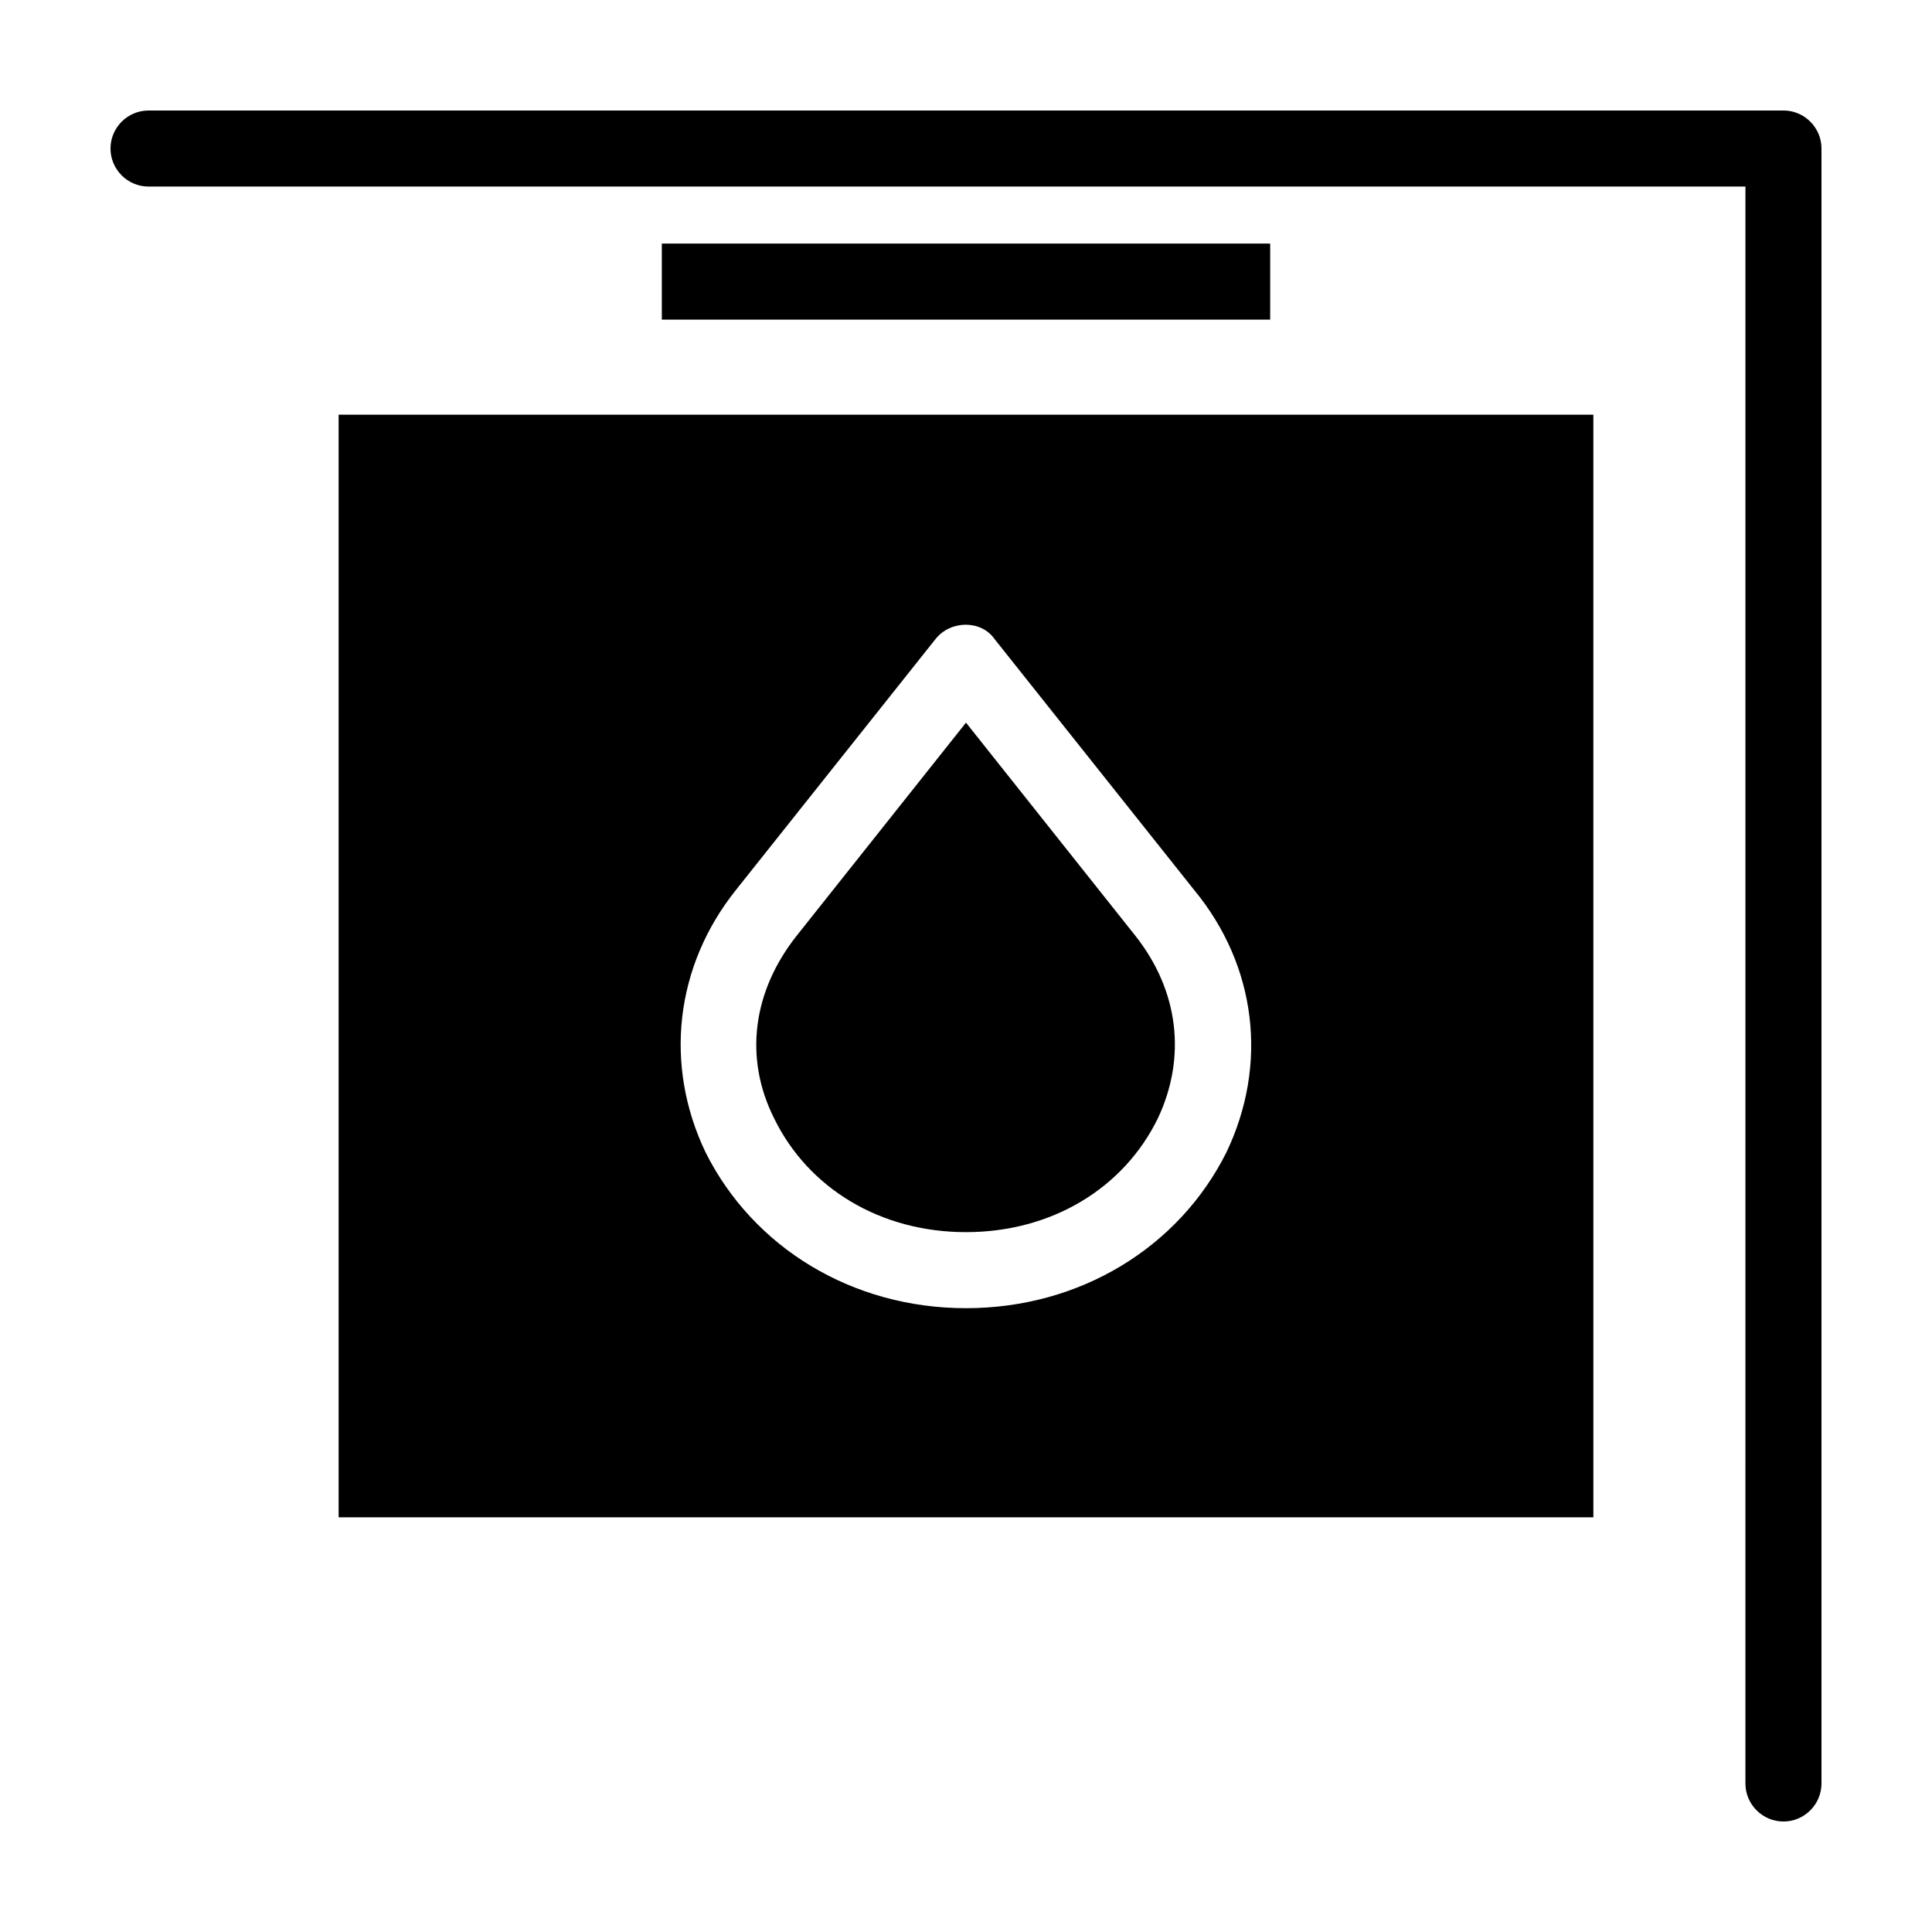
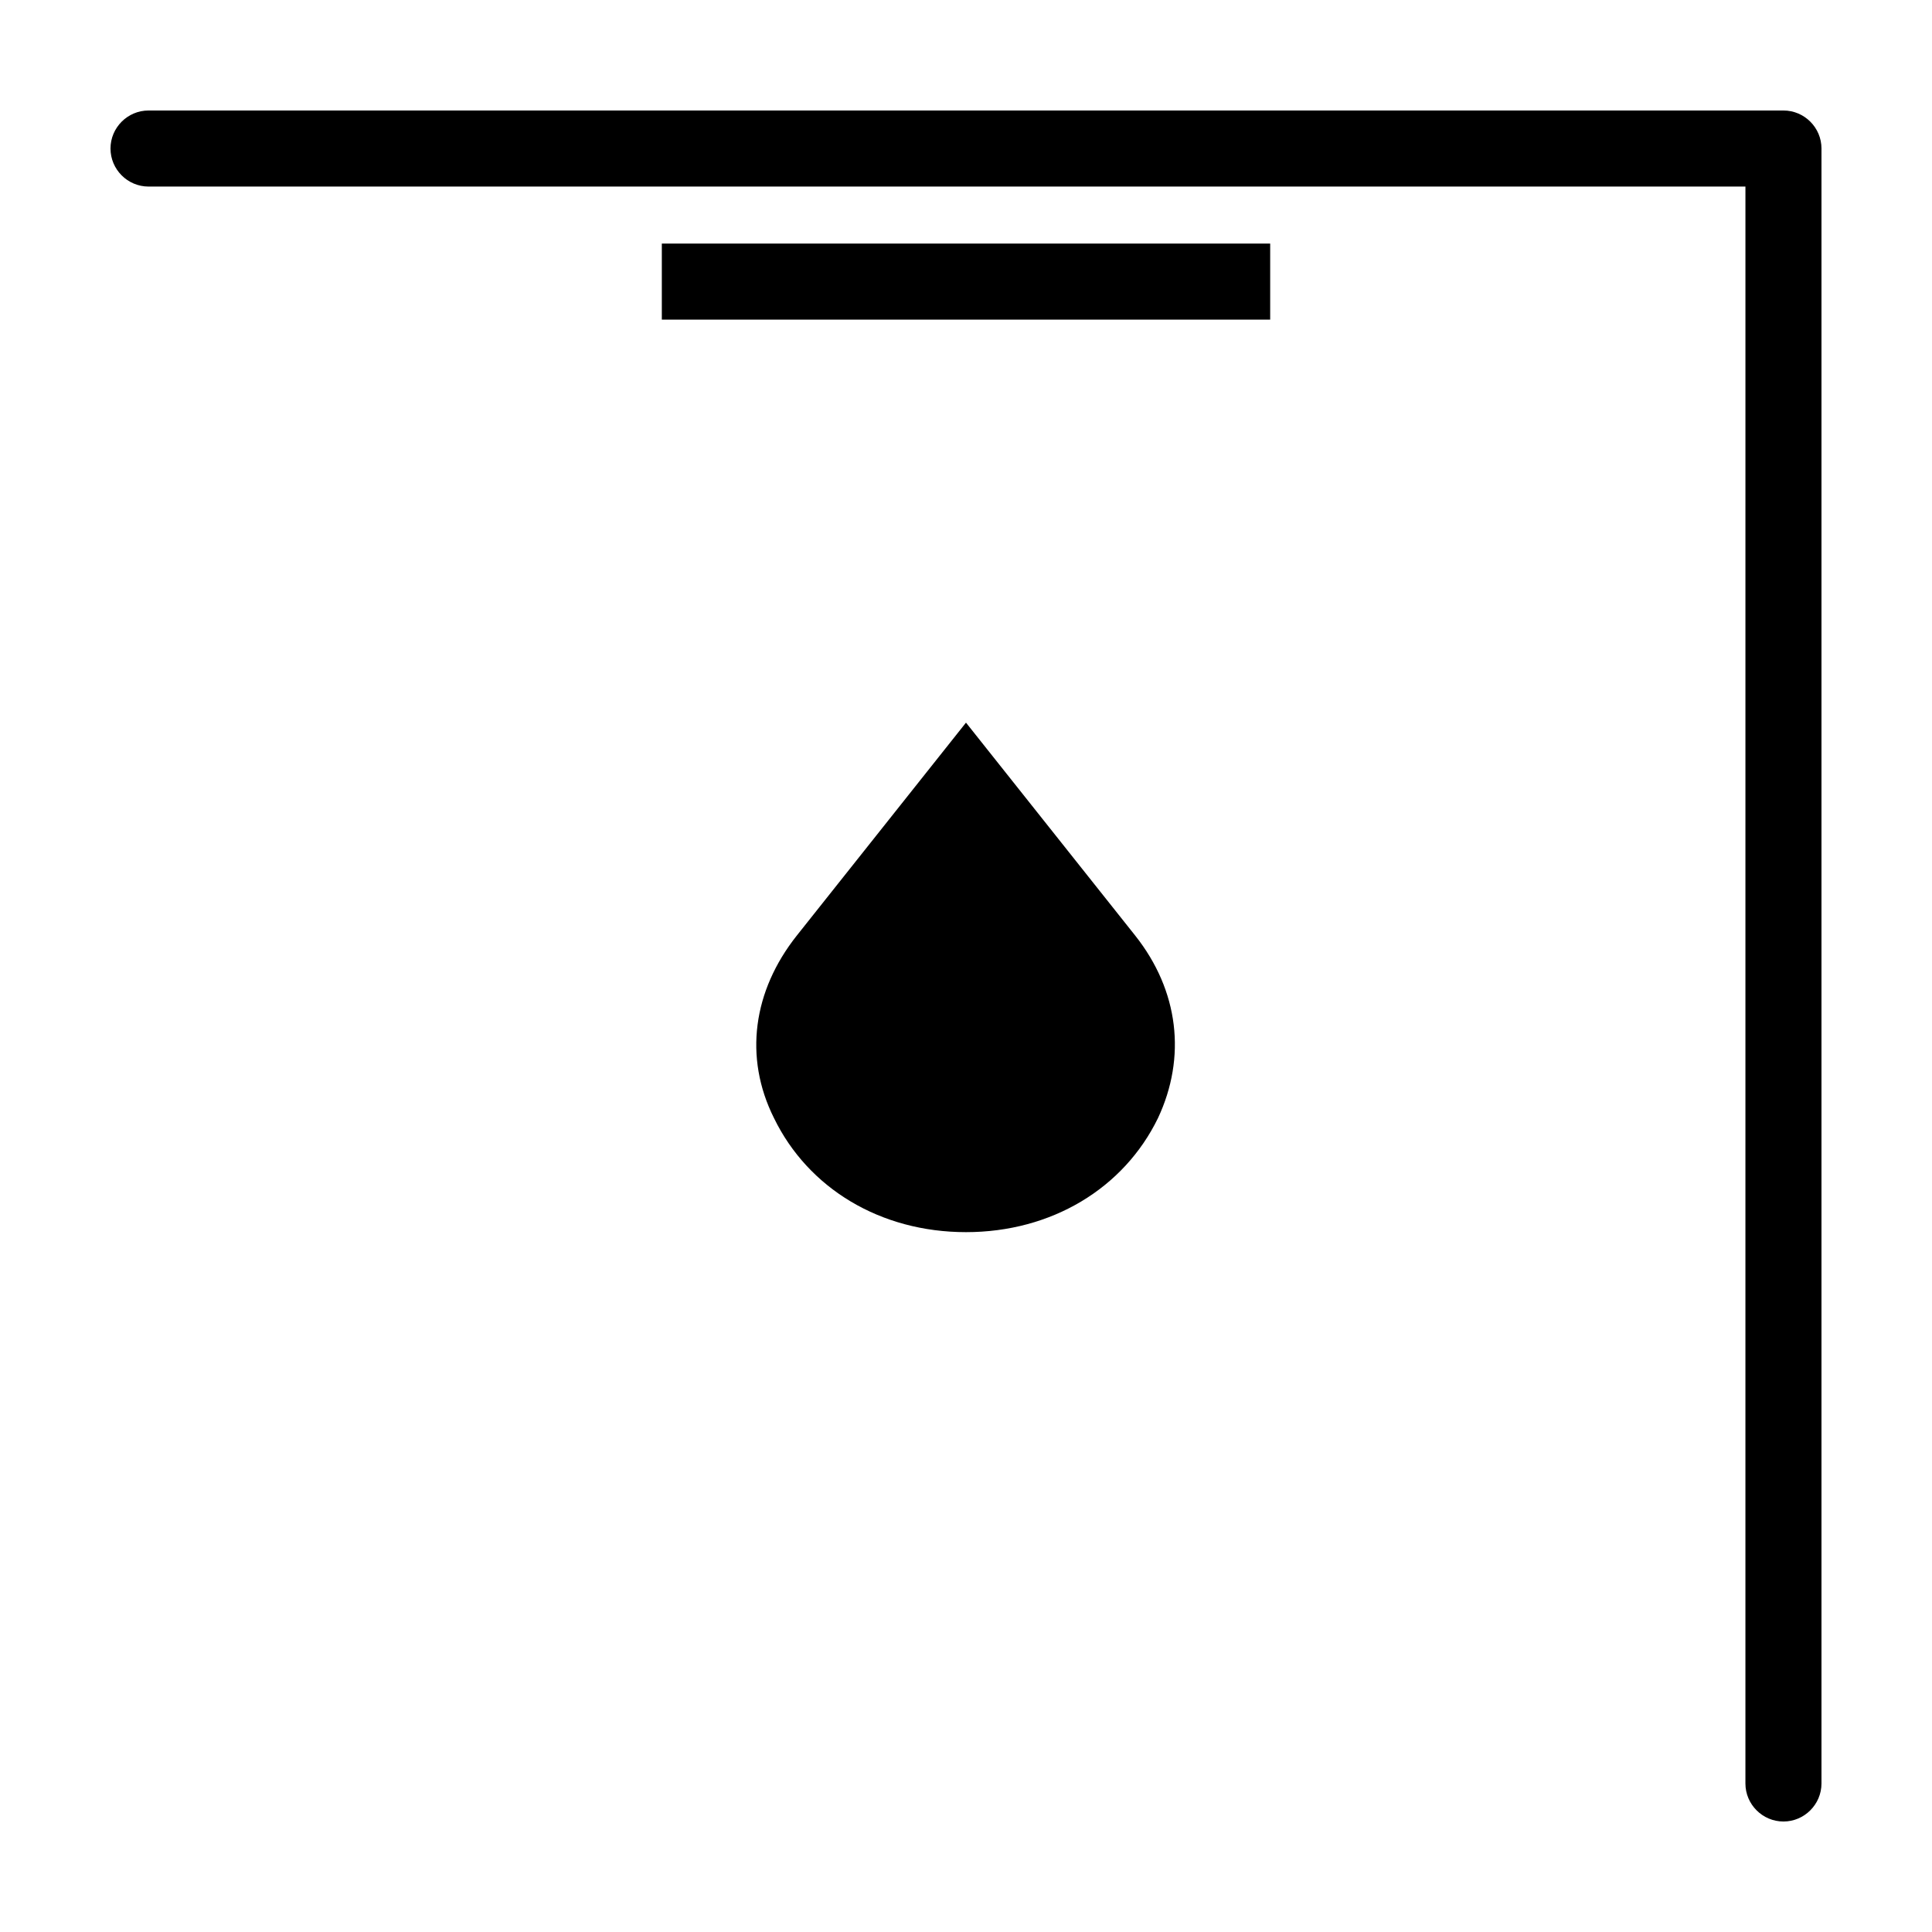
<svg xmlns="http://www.w3.org/2000/svg" fill="#000000" width="800px" height="800px" version="1.1" viewBox="144 144 512 512">
  <g>
    <path d="m319.39 208.55h161.22v20.152h-161.22z" />
    <path d="m626.71 183.36v433.28c0 5.543-4.535 10.078-10.078 10.078-5.543 0-10.078-4.535-10.078-10.078l0.004-423.2h-423.2c-5.539 0-10.074-4.535-10.074-10.078s4.535-10.078 10.078-10.078h433.28c5.539 0.004 10.07 4.539 10.07 10.078z" />
-     <path d="m233.74 253.89v292.21h332.52l-0.004-292.21zm235.28 195.48c-12.594 25.191-38.793 41.312-69.02 41.312-30.23 0-56.426-16.121-69.023-41.312-11.082-23.176-8.062-49.375 8.062-69.527l52.898-66.504c4.031-5.039 12.09-5.039 15.617 0l52.898 66.504c16.629 20.156 19.652 46.352 8.566 69.527z" />
    <path d="m450.88 440.3c-9.07 18.641-28.215 30.23-50.883 30.23-22.672 0-41.816-11.586-50.883-30.23-8.062-16.121-5.543-33.754 6.047-48.367l44.836-56.426 44.84 56.426c11.586 14.609 13.602 32.242 6.043 48.367z" />
  </g>
</svg>